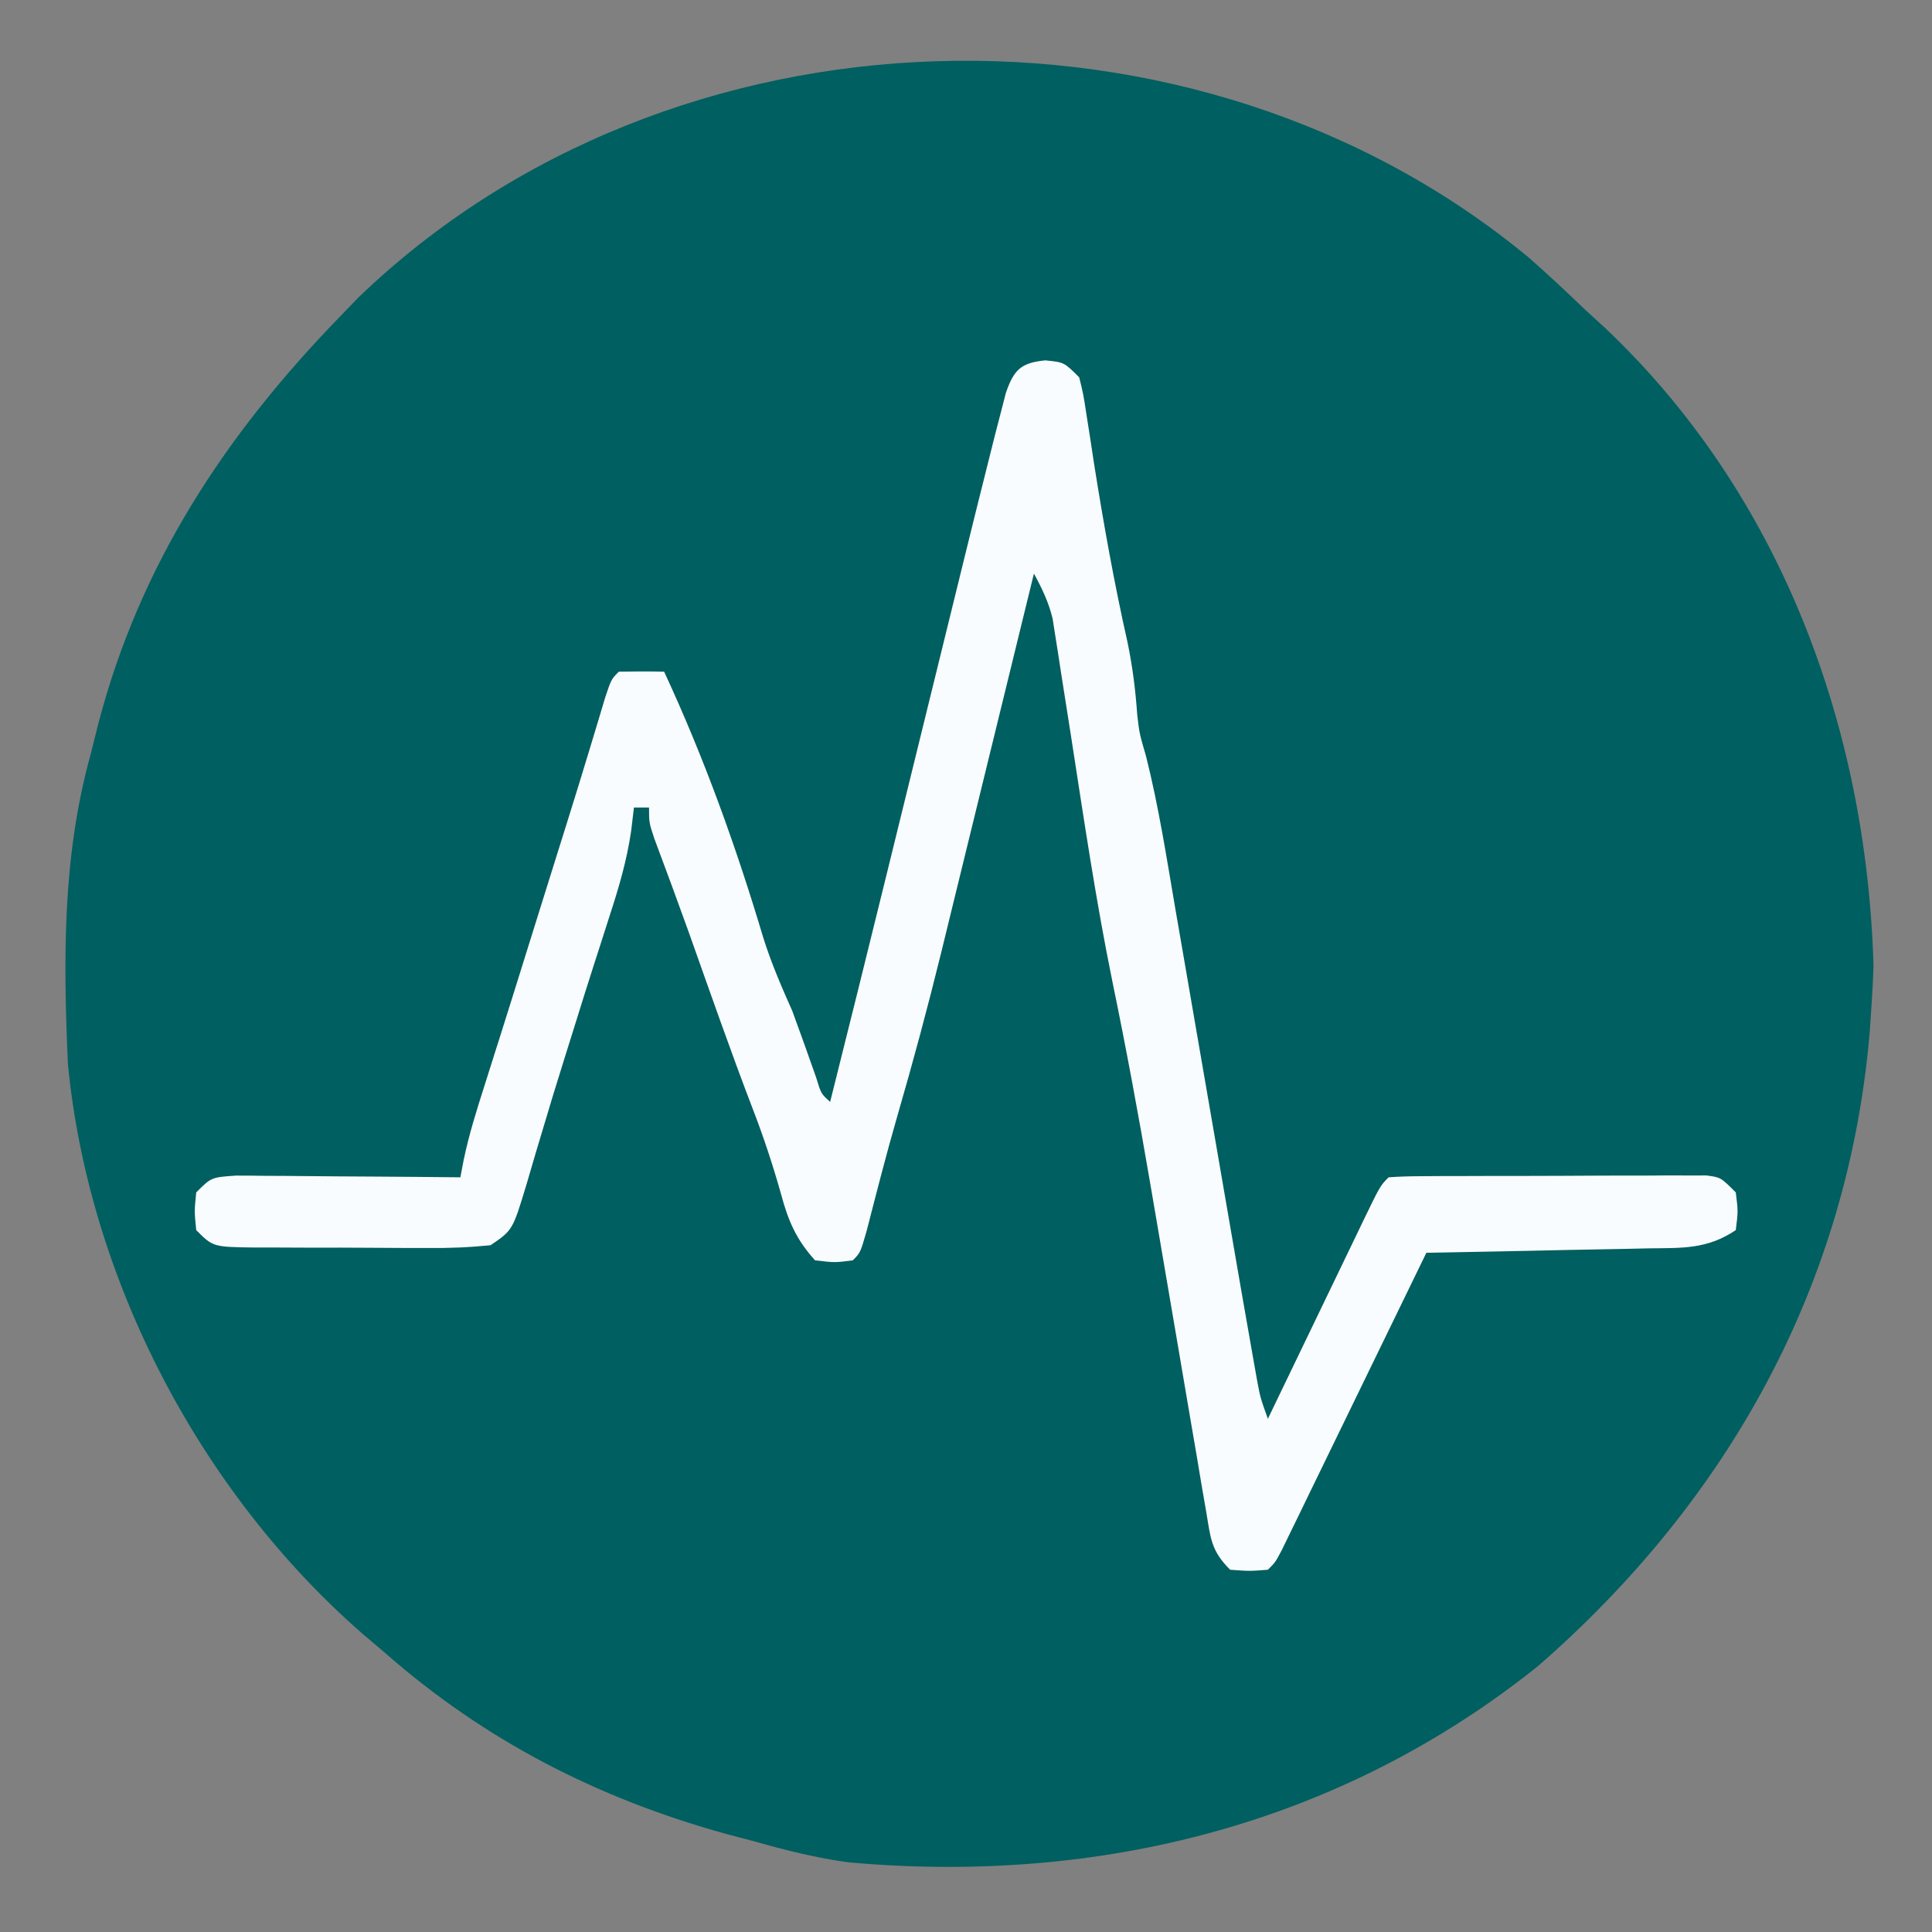
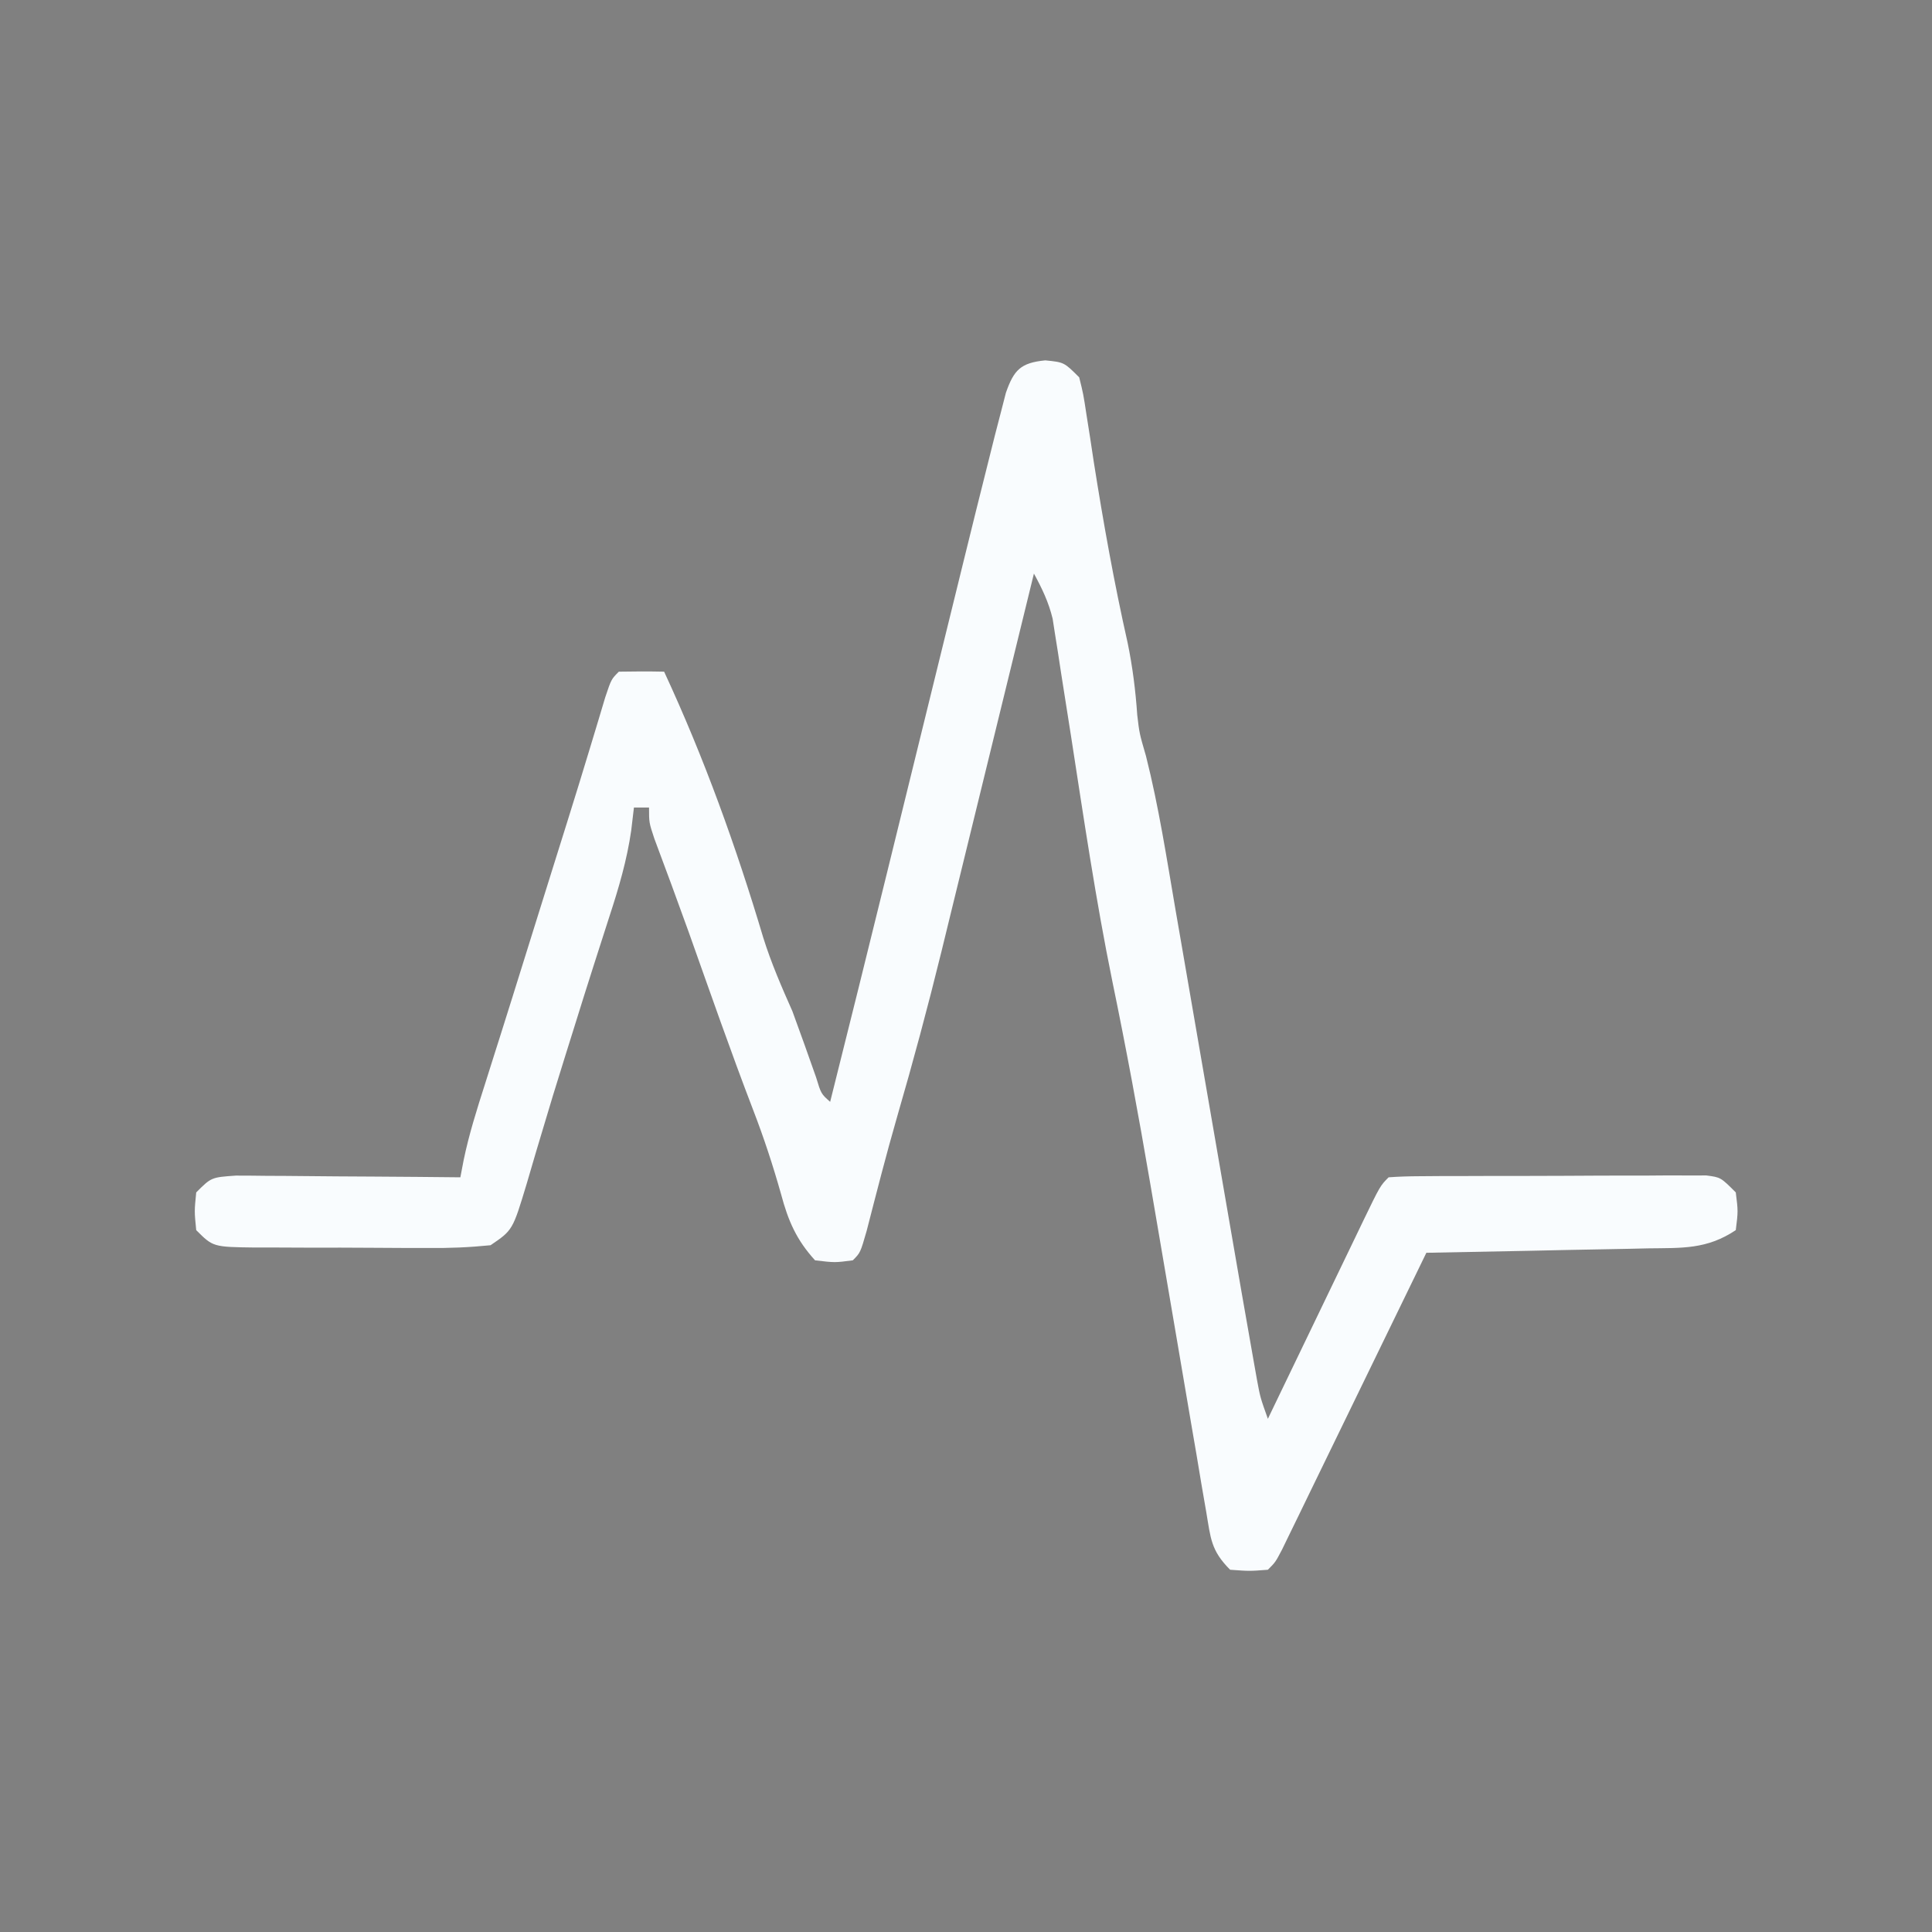
<svg xmlns="http://www.w3.org/2000/svg" version="1.1" width="256" height="256">
  <rect width="100%" height="100%" fill="#808080" stroke="none" />
-   <path d="M0 0 C2.518 2.214 4.947 4.496 7.367 6.816 C8.25 7.625 9.133 8.433 10.043 9.266 C33.313 31.285 44.71 62.161 45.617 93.816 C45.567 95.484 45.479 97.151 45.367 98.816 C45.287 100.019 45.207 101.222 45.125 102.461 C42.295 136.066 26.357 164.643 1.141 186.598 C-25.034 207.537 -56.859 215.544 -90.095 212.598 C-94.378 212.026 -98.484 211.001 -102.633 209.816 C-104.506 209.323 -104.506 209.323 -106.418 208.82 C-123.437 204.111 -138.378 196.455 -151.633 184.816 C-152.631 183.968 -153.628 183.12 -154.656 182.246 C-176.132 163.477 -190.868 135.323 -193.633 106.816 C-194.247 92.904 -194.375 79.305 -190.633 65.816 C-190.288 64.444 -189.945 63.072 -189.602 61.699 C-184.086 40.561 -172.759 23.401 -157.633 7.816 C-156.826 6.98 -156.019 6.143 -155.188 5.281 C-113.697 -34.75 -44.055 -36.538 0 0 Z " fill="#005f60" transform="translate(202.633,34.184)" />
-   <path d="M0 0 C2.5 0.25 2.5 0.25 4.5 2.25 C5.047 4.458 5.047 4.458 5.465 7.203 C5.703 8.711 5.703 8.711 5.946 10.25 C6.108 11.322 6.27 12.395 6.438 13.5 C7.707 21.541 9.124 29.469 10.914 37.41 C11.572 40.6 11.967 43.745 12.191 46.992 C12.476 49.425 12.476 49.425 13.347 52.423 C15.038 59.114 16.084 65.941 17.25 72.738 C17.511 74.248 17.773 75.757 18.034 77.266 C18.72 81.225 19.402 85.184 20.083 89.144 C20.908 93.93 21.736 98.716 22.564 103.501 C23.209 107.23 23.853 110.959 24.495 114.689 C25.522 120.646 26.552 126.603 27.609 132.555 C27.759 133.398 27.908 134.241 28.062 135.109 C28.491 137.421 28.491 137.421 29.5 140.25 C29.949 139.316 30.398 138.382 30.861 137.42 C32.523 133.966 34.188 130.513 35.854 127.06 C36.575 125.564 37.296 124.067 38.016 122.57 C39.049 120.422 40.085 118.275 41.121 116.129 C41.444 115.456 41.767 114.783 42.1 114.09 C44.386 109.364 44.386 109.364 45.5 108.25 C46.871 108.147 48.246 108.112 49.621 108.105 C50.495 108.098 51.37 108.092 52.27 108.085 C53.222 108.084 54.173 108.083 55.152 108.082 C56.608 108.077 56.608 108.077 58.093 108.072 C60.15 108.067 62.207 108.065 64.264 108.065 C67.421 108.063 70.576 108.044 73.732 108.025 C75.727 108.022 77.721 108.02 79.715 108.02 C80.664 108.012 81.613 108.005 82.591 107.998 C83.468 108.001 84.346 108.004 85.25 108.007 C86.024 108.006 86.798 108.004 87.596 108.003 C89.5 108.25 89.5 108.25 91.5 110.25 C91.812 112.75 91.812 112.75 91.5 115.25 C87.644 117.821 84.373 117.601 79.895 117.664 C79.055 117.683 78.216 117.703 77.351 117.723 C74.672 117.783 71.992 117.829 69.312 117.875 C67.495 117.913 65.678 117.952 63.861 117.992 C59.408 118.088 54.954 118.172 50.5 118.25 C50.252 118.761 50.003 119.273 49.747 119.8 C47.171 125.105 44.591 130.409 42.01 135.712 C41.046 137.694 40.083 139.675 39.12 141.657 C37.74 144.5 36.356 147.342 34.973 150.184 C34.324 151.521 34.324 151.521 33.663 152.886 C33.062 154.117 33.062 154.117 32.449 155.373 C32.096 156.099 31.743 156.825 31.38 157.573 C30.5 159.25 30.5 159.25 29.5 160.25 C27.062 160.438 27.062 160.438 24.5 160.25 C21.943 157.693 21.929 156.105 21.327 152.557 C21.119 151.361 20.912 150.164 20.699 148.931 C20.479 147.613 20.259 146.295 20.039 144.977 C19.806 143.615 19.571 142.253 19.337 140.891 C18.716 137.287 18.105 133.681 17.497 130.074 C16.534 124.381 15.56 118.689 14.584 112.998 C14.345 111.606 14.107 110.213 13.869 108.82 C12.35 99.942 10.715 91.101 8.892 82.281 C6.697 71.528 5.101 60.668 3.422 49.825 C2.982 46.997 2.535 44.17 2.086 41.344 C1.956 40.487 1.825 39.629 1.691 38.746 C1.564 37.95 1.437 37.154 1.306 36.334 C1.198 35.639 1.09 34.945 0.979 34.229 C0.446 32.029 -0.421 30.233 -1.5 28.25 C-1.679 28.983 -1.858 29.716 -2.043 30.472 C-3.746 37.443 -5.451 44.414 -7.16 51.385 C-8.038 54.967 -8.915 58.549 -9.79 62.132 C-10.637 65.601 -11.486 69.07 -12.338 72.539 C-12.814 74.48 -13.287 76.422 -13.76 78.363 C-15.566 85.711 -17.52 92.99 -19.634 100.254 C-21.082 105.264 -22.365 110.314 -23.668 115.363 C-24.5 118.25 -24.5 118.25 -25.5 119.25 C-27.875 119.562 -27.875 119.562 -30.5 119.25 C-32.976 116.534 -34.058 114.019 -35 110.5 C-36.07 106.701 -37.273 103.036 -38.691 99.355 C-41.697 91.528 -44.452 83.602 -47.262 75.703 C-48.742 71.576 -50.264 67.466 -51.801 63.359 C-52.5 61.25 -52.5 61.25 -52.5 59.25 C-53.16 59.25 -53.82 59.25 -54.5 59.25 C-54.619 60.252 -54.737 61.253 -54.859 62.285 C-55.424 66.216 -56.515 69.921 -57.75 73.688 C-58.203 75.103 -58.656 76.518 -59.109 77.934 C-59.341 78.65 -59.572 79.367 -59.811 80.105 C-60.684 82.823 -61.536 85.547 -62.384 88.273 C-62.794 89.589 -63.206 90.904 -63.62 92.219 C-64.716 95.707 -65.786 99.2 -66.82 102.707 C-67.039 103.436 -67.257 104.165 -67.482 104.916 C-67.9 106.312 -68.311 107.711 -68.713 109.111 C-70.569 115.259 -70.569 115.259 -73.5 117.25 C-76.347 117.536 -78.971 117.647 -81.816 117.613 C-83.035 117.614 -83.035 117.614 -84.278 117.615 C-85.993 117.612 -87.709 117.603 -89.425 117.586 C-92.056 117.563 -94.687 117.566 -97.318 117.572 C-98.984 117.567 -100.65 117.56 -102.316 117.551 C-103.106 117.552 -103.896 117.553 -104.709 117.554 C-110.269 117.481 -110.269 117.481 -112.5 115.25 C-112.75 112.75 -112.75 112.75 -112.5 110.25 C-110.5 108.25 -110.5 108.25 -107.244 108.023 C-105.858 108.023 -104.472 108.035 -103.086 108.055 C-102.356 108.058 -101.627 108.06 -100.875 108.063 C-98.541 108.074 -96.208 108.1 -93.875 108.125 C-92.294 108.135 -90.714 108.144 -89.133 108.152 C-85.255 108.174 -81.378 108.209 -77.5 108.25 C-77.356 107.496 -77.212 106.741 -77.063 105.964 C-76.354 102.546 -75.312 99.258 -74.25 95.938 C-73.797 94.504 -73.344 93.07 -72.891 91.637 C-72.659 90.908 -72.428 90.178 -72.189 89.427 C-71.116 86.038 -70.058 82.644 -69 79.25 C-68.585 77.921 -68.169 76.591 -67.754 75.262 C-67.548 74.602 -67.342 73.943 -67.129 73.263 C-66.492 71.223 -65.853 69.184 -65.215 67.145 C-65.003 66.468 -64.791 65.791 -64.573 65.094 C-64.154 63.753 -63.734 62.413 -63.313 61.072 C-62.305 57.849 -61.307 54.624 -60.332 51.391 C-59.975 50.21 -59.618 49.029 -59.25 47.812 C-58.935 46.762 -58.621 45.711 -58.297 44.629 C-57.5 42.25 -57.5 42.25 -56.5 41.25 C-54.5 41.209 -52.5 41.207 -50.5 41.25 C-45.196 52.674 -40.959 64.435 -37.363 76.496 C-36.308 79.863 -34.933 83.027 -33.5 86.25 C-32.432 89.156 -31.394 92.071 -30.367 94.992 C-29.701 97.185 -29.701 97.185 -28.5 98.25 C-25.983 88.211 -23.488 78.167 -21.02 68.116 C-20.289 65.138 -19.557 62.16 -18.825 59.182 C-17.472 53.682 -16.12 48.182 -14.77 42.681 C-13.82 38.811 -12.868 34.941 -11.916 31.071 C-11.558 29.615 -11.2 28.159 -10.843 26.703 C-9.743 22.215 -8.629 17.731 -7.5 13.25 C-7.224 12.147 -6.948 11.044 -6.663 9.907 C-6.406 8.915 -6.148 7.922 -5.883 6.9 C-5.553 5.614 -5.553 5.614 -5.215 4.303 C-4.15 1.247 -3.243 0.324 0 0 Z " fill="#F9FCFE" transform="translate(138.5,47.75)" />
+   <path d="M0 0 C2.5 0.25 2.5 0.25 4.5 2.25 C5.047 4.458 5.047 4.458 5.465 7.203 C5.703 8.711 5.703 8.711 5.946 10.25 C6.108 11.322 6.27 12.395 6.438 13.5 C7.707 21.541 9.124 29.469 10.914 37.41 C11.572 40.6 11.967 43.745 12.191 46.992 C12.476 49.425 12.476 49.425 13.347 52.423 C15.038 59.114 16.084 65.941 17.25 72.738 C17.511 74.248 17.773 75.757 18.034 77.266 C18.72 81.225 19.402 85.184 20.083 89.144 C20.908 93.93 21.736 98.716 22.564 103.501 C23.209 107.23 23.853 110.959 24.495 114.689 C25.522 120.646 26.552 126.603 27.609 132.555 C27.759 133.398 27.908 134.241 28.062 135.109 C28.491 137.421 28.491 137.421 29.5 140.25 C29.949 139.316 30.398 138.382 30.861 137.42 C32.523 133.966 34.188 130.513 35.854 127.06 C36.575 125.564 37.296 124.067 38.016 122.57 C39.049 120.422 40.085 118.275 41.121 116.129 C41.444 115.456 41.767 114.783 42.1 114.09 C44.386 109.364 44.386 109.364 45.5 108.25 C46.871 108.147 48.246 108.112 49.621 108.105 C50.495 108.098 51.37 108.092 52.27 108.085 C53.222 108.084 54.173 108.083 55.152 108.082 C56.608 108.077 56.608 108.077 58.093 108.072 C60.15 108.067 62.207 108.065 64.264 108.065 C67.421 108.063 70.576 108.044 73.732 108.025 C75.727 108.022 77.721 108.02 79.715 108.02 C80.664 108.012 81.613 108.005 82.591 107.998 C83.468 108.001 84.346 108.004 85.25 108.007 C86.024 108.006 86.798 108.004 87.596 108.003 C89.5 108.25 89.5 108.25 91.5 110.25 C91.812 112.75 91.812 112.75 91.5 115.25 C87.644 117.821 84.373 117.601 79.895 117.664 C79.055 117.683 78.216 117.703 77.351 117.723 C74.672 117.783 71.992 117.829 69.312 117.875 C67.495 117.913 65.678 117.952 63.861 117.992 C59.408 118.088 54.954 118.172 50.5 118.25 C50.252 118.761 50.003 119.273 49.747 119.8 C47.171 125.105 44.591 130.409 42.01 135.712 C41.046 137.694 40.083 139.675 39.12 141.657 C37.74 144.5 36.356 147.342 34.973 150.184 C34.324 151.521 34.324 151.521 33.663 152.886 C33.062 154.117 33.062 154.117 32.449 155.373 C32.096 156.099 31.743 156.825 31.38 157.573 C30.5 159.25 30.5 159.25 29.5 160.25 C27.062 160.438 27.062 160.438 24.5 160.25 C21.943 157.693 21.929 156.105 21.327 152.557 C21.119 151.361 20.912 150.164 20.699 148.931 C20.479 147.613 20.259 146.295 20.039 144.977 C19.806 143.615 19.571 142.253 19.337 140.891 C18.716 137.287 18.105 133.681 17.497 130.074 C16.534 124.381 15.56 118.689 14.584 112.998 C14.345 111.606 14.107 110.213 13.869 108.82 C12.35 99.942 10.715 91.101 8.892 82.281 C6.697 71.528 5.101 60.668 3.422 49.825 C2.982 46.997 2.535 44.17 2.086 41.344 C1.956 40.487 1.825 39.629 1.691 38.746 C1.564 37.95 1.437 37.154 1.306 36.334 C1.198 35.639 1.09 34.945 0.979 34.229 C0.446 32.029 -0.421 30.233 -1.5 28.25 C-1.679 28.983 -1.858 29.716 -2.043 30.472 C-3.746 37.443 -5.451 44.414 -7.16 51.385 C-8.038 54.967 -8.915 58.549 -9.79 62.132 C-10.637 65.601 -11.486 69.07 -12.338 72.539 C-12.814 74.48 -13.287 76.422 -13.76 78.363 C-15.566 85.711 -17.52 92.99 -19.634 100.254 C-21.082 105.264 -22.365 110.314 -23.668 115.363 C-24.5 118.25 -24.5 118.25 -25.5 119.25 C-27.875 119.562 -27.875 119.562 -30.5 119.25 C-32.976 116.534 -34.058 114.019 -35 110.5 C-36.07 106.701 -37.273 103.036 -38.691 99.355 C-41.697 91.528 -44.452 83.602 -47.262 75.703 C-48.742 71.576 -50.264 67.466 -51.801 63.359 C-52.5 61.25 -52.5 61.25 -52.5 59.25 C-53.16 59.25 -53.82 59.25 -54.5 59.25 C-54.619 60.252 -54.737 61.253 -54.859 62.285 C-55.424 66.216 -56.515 69.921 -57.75 73.688 C-59.341 78.65 -59.572 79.367 -59.811 80.105 C-60.684 82.823 -61.536 85.547 -62.384 88.273 C-62.794 89.589 -63.206 90.904 -63.62 92.219 C-64.716 95.707 -65.786 99.2 -66.82 102.707 C-67.039 103.436 -67.257 104.165 -67.482 104.916 C-67.9 106.312 -68.311 107.711 -68.713 109.111 C-70.569 115.259 -70.569 115.259 -73.5 117.25 C-76.347 117.536 -78.971 117.647 -81.816 117.613 C-83.035 117.614 -83.035 117.614 -84.278 117.615 C-85.993 117.612 -87.709 117.603 -89.425 117.586 C-92.056 117.563 -94.687 117.566 -97.318 117.572 C-98.984 117.567 -100.65 117.56 -102.316 117.551 C-103.106 117.552 -103.896 117.553 -104.709 117.554 C-110.269 117.481 -110.269 117.481 -112.5 115.25 C-112.75 112.75 -112.75 112.75 -112.5 110.25 C-110.5 108.25 -110.5 108.25 -107.244 108.023 C-105.858 108.023 -104.472 108.035 -103.086 108.055 C-102.356 108.058 -101.627 108.06 -100.875 108.063 C-98.541 108.074 -96.208 108.1 -93.875 108.125 C-92.294 108.135 -90.714 108.144 -89.133 108.152 C-85.255 108.174 -81.378 108.209 -77.5 108.25 C-77.356 107.496 -77.212 106.741 -77.063 105.964 C-76.354 102.546 -75.312 99.258 -74.25 95.938 C-73.797 94.504 -73.344 93.07 -72.891 91.637 C-72.659 90.908 -72.428 90.178 -72.189 89.427 C-71.116 86.038 -70.058 82.644 -69 79.25 C-68.585 77.921 -68.169 76.591 -67.754 75.262 C-67.548 74.602 -67.342 73.943 -67.129 73.263 C-66.492 71.223 -65.853 69.184 -65.215 67.145 C-65.003 66.468 -64.791 65.791 -64.573 65.094 C-64.154 63.753 -63.734 62.413 -63.313 61.072 C-62.305 57.849 -61.307 54.624 -60.332 51.391 C-59.975 50.21 -59.618 49.029 -59.25 47.812 C-58.935 46.762 -58.621 45.711 -58.297 44.629 C-57.5 42.25 -57.5 42.25 -56.5 41.25 C-54.5 41.209 -52.5 41.207 -50.5 41.25 C-45.196 52.674 -40.959 64.435 -37.363 76.496 C-36.308 79.863 -34.933 83.027 -33.5 86.25 C-32.432 89.156 -31.394 92.071 -30.367 94.992 C-29.701 97.185 -29.701 97.185 -28.5 98.25 C-25.983 88.211 -23.488 78.167 -21.02 68.116 C-20.289 65.138 -19.557 62.16 -18.825 59.182 C-17.472 53.682 -16.12 48.182 -14.77 42.681 C-13.82 38.811 -12.868 34.941 -11.916 31.071 C-11.558 29.615 -11.2 28.159 -10.843 26.703 C-9.743 22.215 -8.629 17.731 -7.5 13.25 C-7.224 12.147 -6.948 11.044 -6.663 9.907 C-6.406 8.915 -6.148 7.922 -5.883 6.9 C-5.553 5.614 -5.553 5.614 -5.215 4.303 C-4.15 1.247 -3.243 0.324 0 0 Z " fill="#F9FCFE" transform="translate(138.5,47.75)" />
</svg>